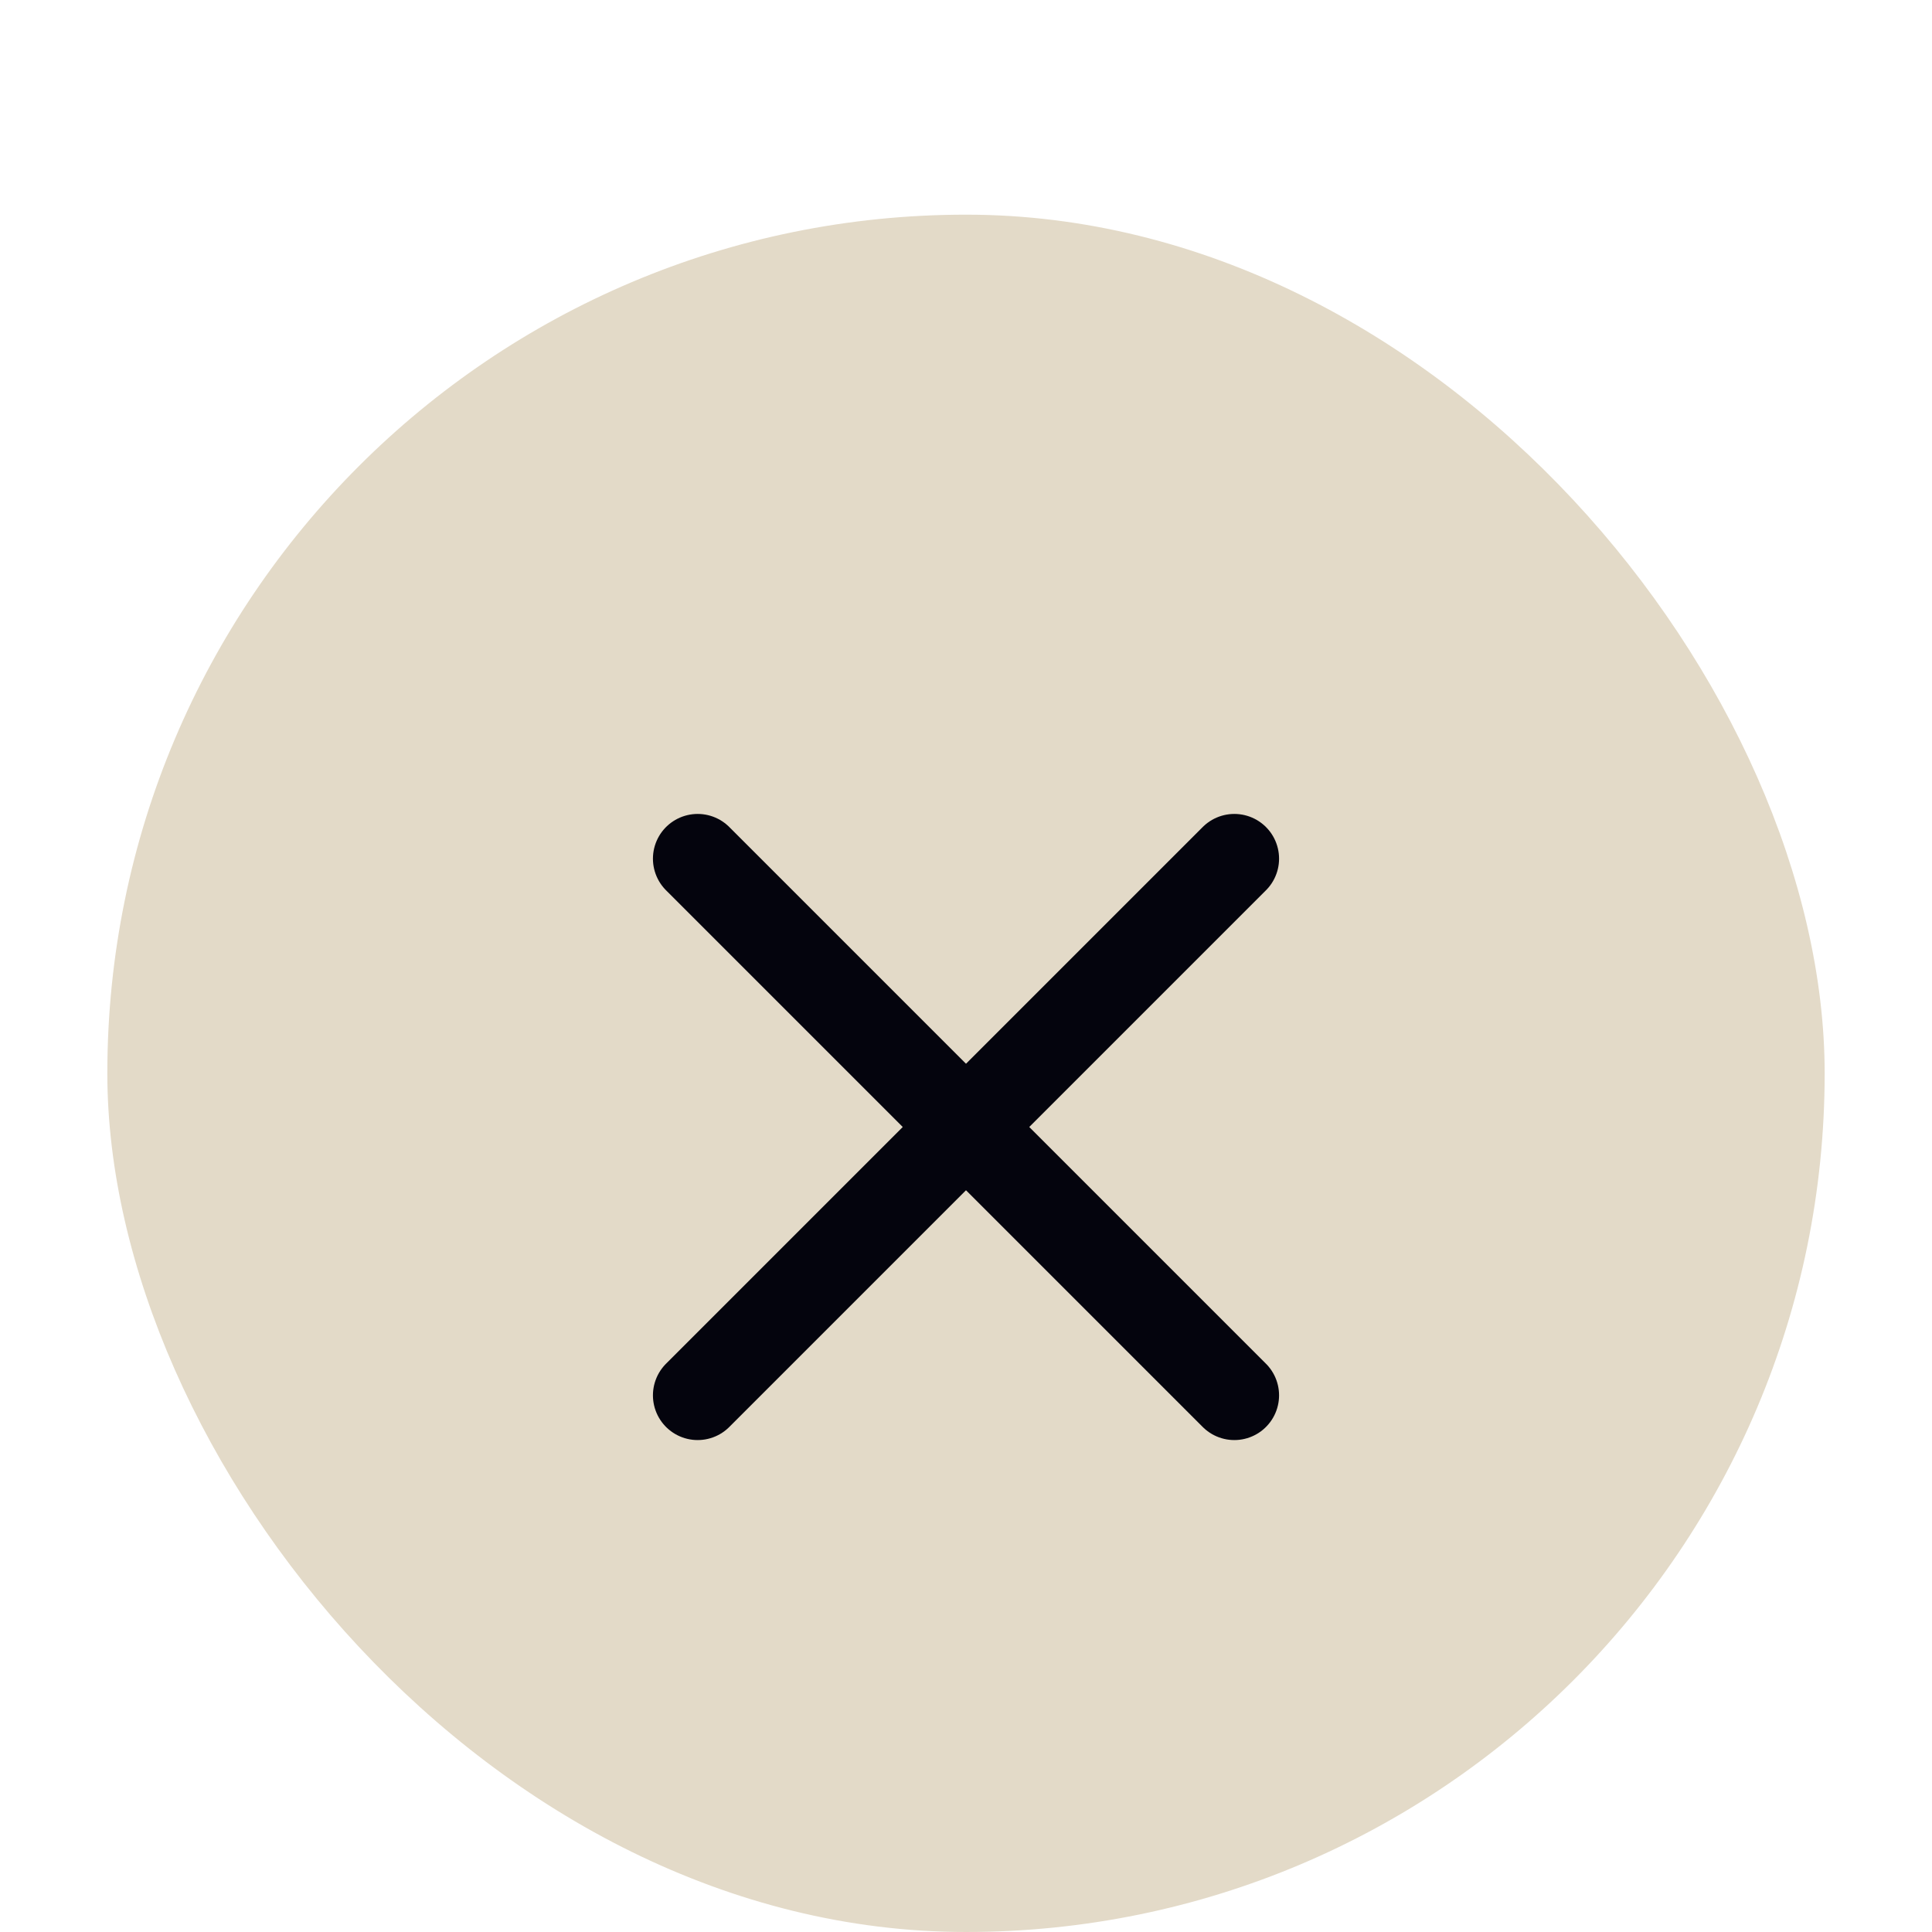
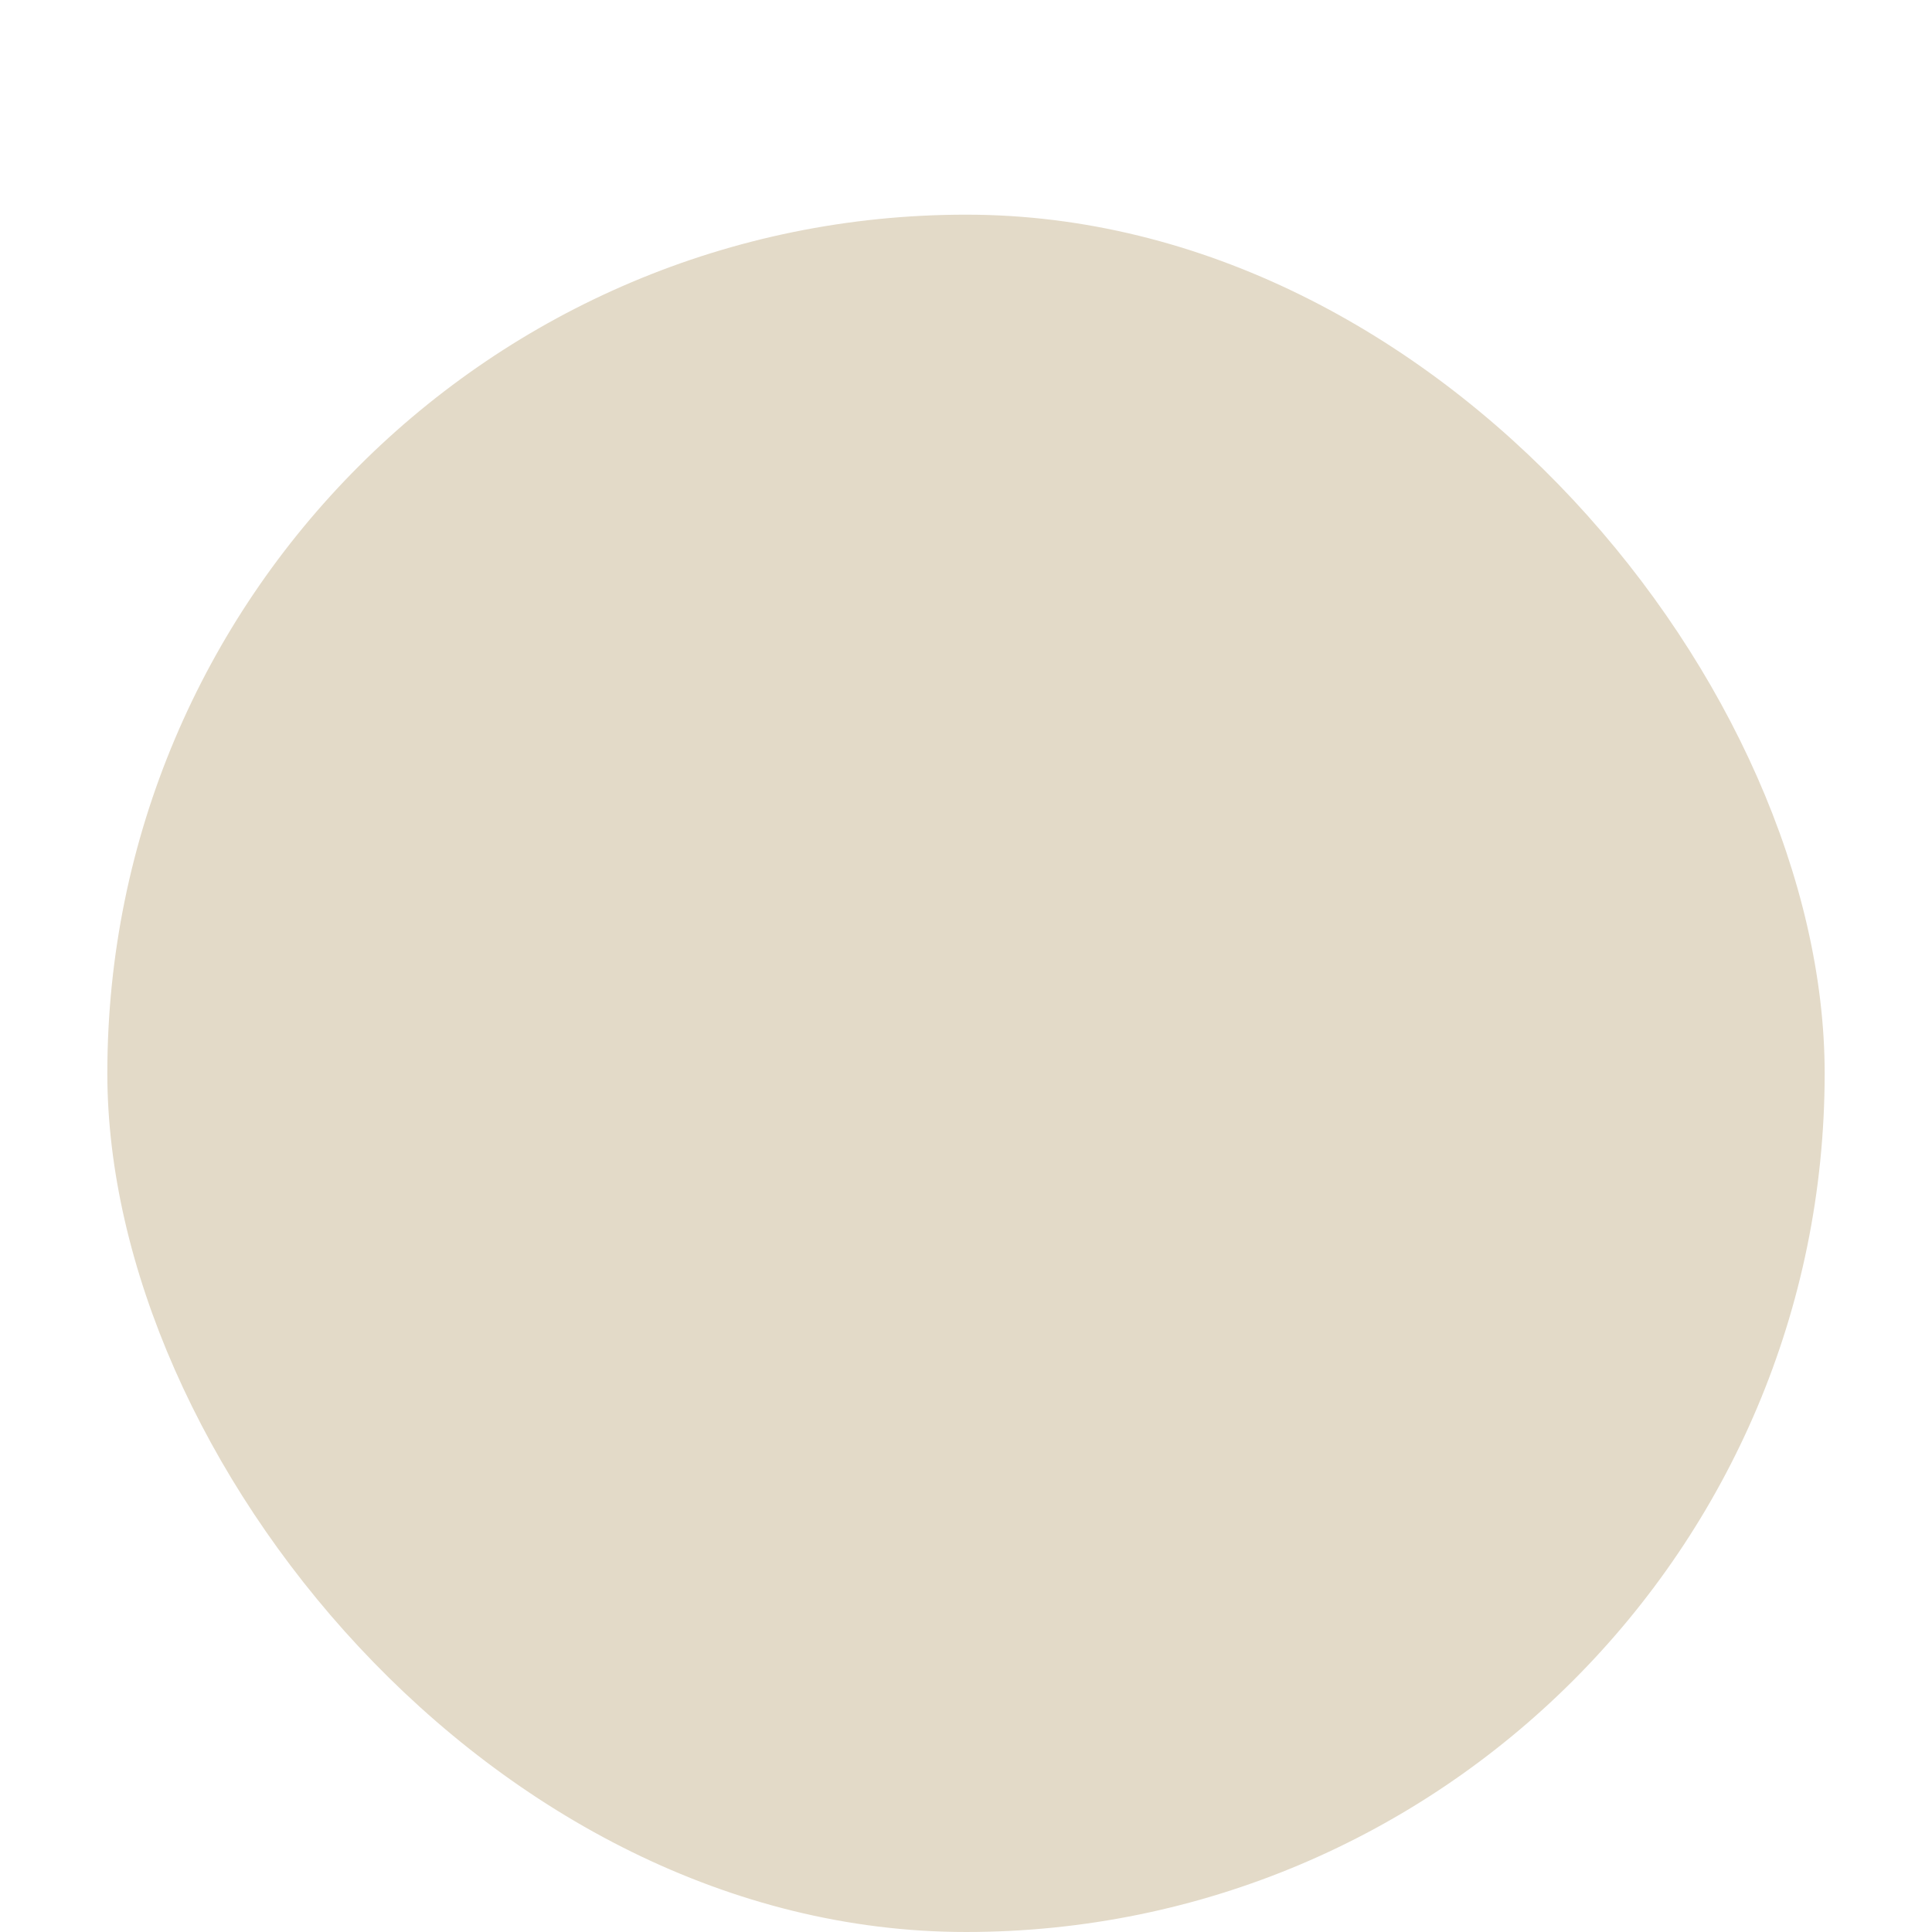
<svg xmlns="http://www.w3.org/2000/svg" width="36" height="36" viewBox="0 0 36 36" fill="none">
  <g filter="url(#filter0_dii_263_75)">
    <rect x="2" y="2" width="32" height="32" rx="16" fill="#E3DAC8" />
-     <path d="M23 14L13 24M13 14L23 24" stroke="#04040D" stroke-width="1.667" stroke-linecap="round" stroke-linejoin="round" />
  </g>
  <defs>
    <filter id="filter0_dii_263_75" x="0" y="0" width="36" height="36" filterUnits="userSpaceOnUse" color-interpolation-filters="sRGB">
      <feFlood flood-opacity="0" result="BackgroundImageFix" />
      <feColorMatrix in="SourceAlpha" type="matrix" values="0 0 0 0 0 0 0 0 0 0 0 0 0 0 0 0 0 0 127 0" result="hardAlpha" />
      <feMorphology radius="2" operator="dilate" in="SourceAlpha" result="effect1_dropShadow_263_75" />
      <feOffset />
      <feComposite in2="hardAlpha" operator="out" />
      <feColorMatrix type="matrix" values="0 0 0 0 0.89 0 0 0 0 0.855 0 0 0 0 0.784 0 0 0 0.1 0" />
      <feBlend mode="normal" in2="BackgroundImageFix" result="effect1_dropShadow_263_75" />
      <feBlend mode="normal" in="SourceGraphic" in2="effect1_dropShadow_263_75" result="shape" />
      <feColorMatrix in="SourceAlpha" type="matrix" values="0 0 0 0 0 0 0 0 0 0 0 0 0 0 0 0 0 0 127 0" result="hardAlpha" />
      <feOffset dy="2" />
      <feGaussianBlur stdDeviation="1" />
      <feComposite in2="hardAlpha" operator="arithmetic" k2="-1" k3="1" />
      <feColorMatrix type="matrix" values="0 0 0 0 0.996 0 0 0 0 0.996 0 0 0 0 0.98 0 0 0 0.25 0" />
      <feBlend mode="normal" in2="shape" result="effect2_innerShadow_263_75" />
      <feColorMatrix in="SourceAlpha" type="matrix" values="0 0 0 0 0 0 0 0 0 0 0 0 0 0 0 0 0 0 127 0" result="hardAlpha" />
      <feOffset />
      <feGaussianBlur stdDeviation="2" />
      <feComposite in2="hardAlpha" operator="arithmetic" k2="-1" k3="1" />
      <feColorMatrix type="matrix" values="0 0 0 0 0.996 0 0 0 0 0.996 0 0 0 0 0.98 0 0 0 0.25 0" />
      <feBlend mode="normal" in2="effect2_innerShadow_263_75" result="effect3_innerShadow_263_75" />
    </filter>
  </defs>
</svg>